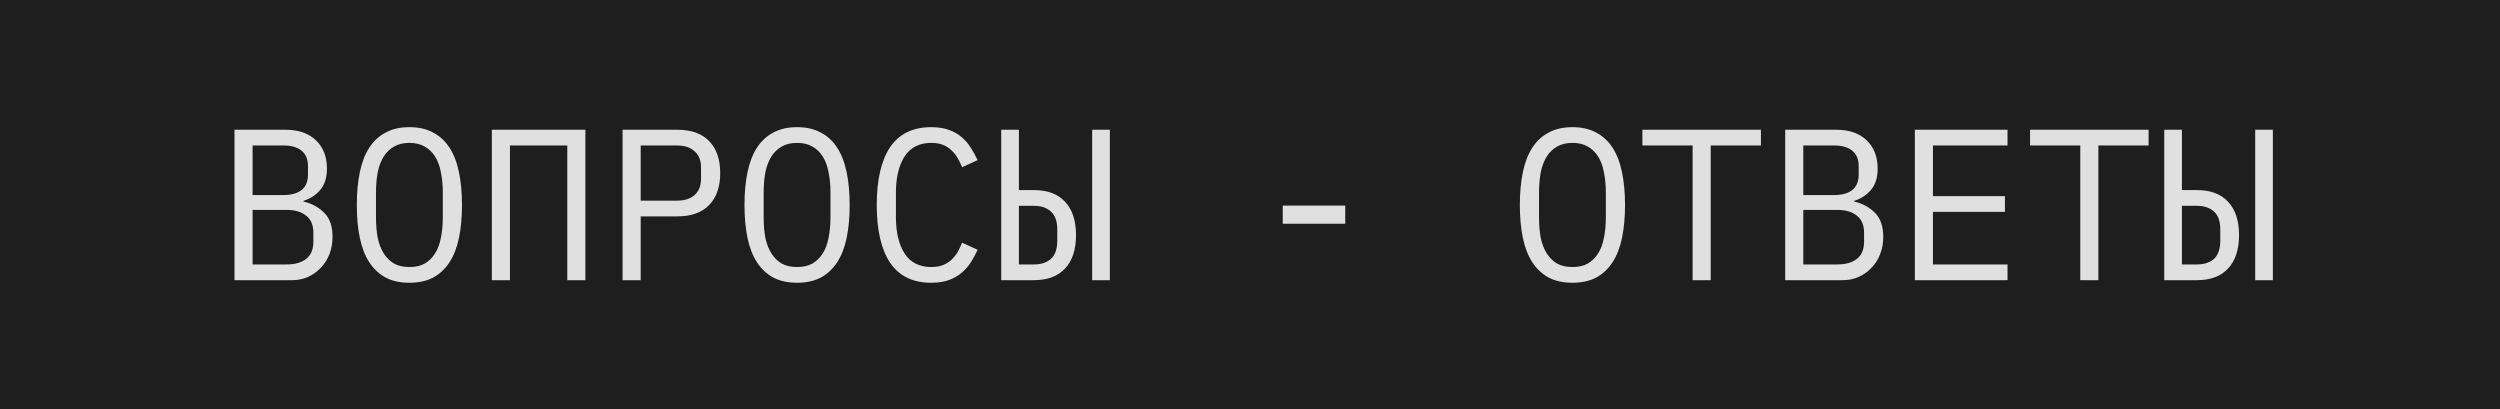
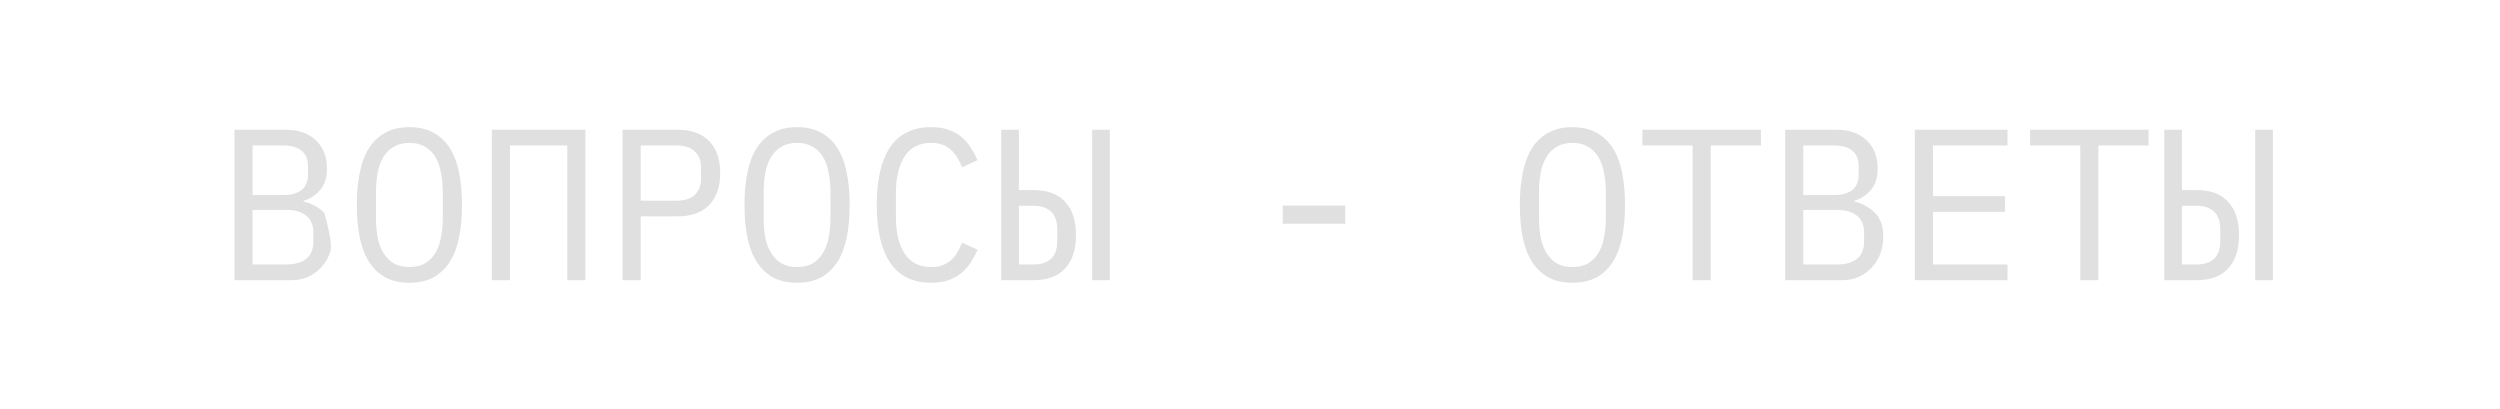
<svg xmlns="http://www.w3.org/2000/svg" width="116" height="19" viewBox="0 0 116 19" fill="none">
-   <rect width="116" height="19" fill="#1E1E1E" />
-   <path d="M10.88 6.02H13.25C13.85 6.02 14.32 6.183 14.66 6.51C15 6.837 15.17 7.273 15.17 7.82C15.17 8.24 15.067 8.57 14.86 8.81C14.66 9.05 14.4 9.22 14.08 9.32V9.35C14.473 9.443 14.797 9.62 15.05 9.88C15.303 10.133 15.43 10.503 15.43 10.99C15.43 11.27 15.383 11.533 15.29 11.78C15.197 12.027 15.063 12.24 14.89 12.42C14.723 12.6 14.523 12.743 14.29 12.85C14.063 12.95 13.817 13 13.55 13H10.88V6.02ZM13.3 12.27C13.687 12.27 13.99 12.183 14.21 12.01C14.43 11.837 14.54 11.57 14.54 11.21V10.8C14.54 10.447 14.43 10.183 14.21 10.01C13.99 9.83 13.687 9.74 13.3 9.74H11.72V12.27H13.3ZM13.16 9.05C13.513 9.05 13.79 8.973 13.99 8.82C14.19 8.66 14.29 8.42 14.29 8.1V7.71C14.29 7.39 14.19 7.15 13.99 6.99C13.79 6.83 13.513 6.75 13.16 6.75H11.72V9.05H13.16ZM18.996 13.12C18.569 13.12 18.203 13.04 17.896 12.88C17.589 12.713 17.336 12.477 17.136 12.17C16.936 11.863 16.789 11.487 16.696 11.04C16.603 10.593 16.556 10.083 16.556 9.51C16.556 8.943 16.603 8.437 16.696 7.99C16.789 7.537 16.936 7.157 17.136 6.85C17.336 6.543 17.589 6.31 17.896 6.15C18.203 5.983 18.569 5.9 18.996 5.9C19.423 5.9 19.789 5.983 20.096 6.15C20.403 6.31 20.656 6.543 20.856 6.85C21.056 7.157 21.203 7.537 21.296 7.99C21.389 8.437 21.436 8.943 21.436 9.51C21.436 10.083 21.389 10.593 21.296 11.04C21.203 11.487 21.056 11.863 20.856 12.17C20.656 12.477 20.403 12.713 20.096 12.88C19.789 13.04 19.423 13.12 18.996 13.12ZM18.996 12.39C19.276 12.39 19.513 12.337 19.706 12.23C19.899 12.117 20.059 11.96 20.186 11.76C20.313 11.56 20.403 11.32 20.456 11.04C20.516 10.753 20.546 10.433 20.546 10.08V8.94C20.546 8.593 20.516 8.277 20.456 7.99C20.403 7.703 20.313 7.46 20.186 7.26C20.059 7.06 19.899 6.907 19.706 6.8C19.513 6.687 19.276 6.63 18.996 6.63C18.716 6.63 18.479 6.687 18.286 6.8C18.093 6.907 17.933 7.06 17.806 7.26C17.679 7.46 17.586 7.703 17.526 7.99C17.473 8.277 17.446 8.593 17.446 8.94V10.08C17.446 10.433 17.473 10.753 17.526 11.04C17.586 11.32 17.679 11.56 17.806 11.76C17.933 11.96 18.093 12.117 18.286 12.23C18.479 12.337 18.716 12.39 18.996 12.39ZM22.822 6.02H27.162V13H26.322V6.75H23.662V13H22.822V6.02ZM28.888 13V6.02H31.428C32.075 6.02 32.568 6.197 32.908 6.55C33.248 6.903 33.418 7.397 33.418 8.03C33.418 8.663 33.248 9.157 32.908 9.51C32.568 9.863 32.075 10.04 31.428 10.04H29.728V13H28.888ZM29.728 9.31H31.408C31.762 9.31 32.035 9.223 32.228 9.05C32.428 8.87 32.528 8.617 32.528 8.29V7.77C32.528 7.443 32.428 7.193 32.228 7.02C32.035 6.84 31.762 6.75 31.408 6.75H29.728V9.31ZM36.984 13.12C36.558 13.12 36.191 13.04 35.884 12.88C35.578 12.713 35.324 12.477 35.124 12.17C34.924 11.863 34.778 11.487 34.684 11.04C34.591 10.593 34.544 10.083 34.544 9.51C34.544 8.943 34.591 8.437 34.684 7.99C34.778 7.537 34.924 7.157 35.124 6.85C35.324 6.543 35.578 6.31 35.884 6.15C36.191 5.983 36.558 5.9 36.984 5.9C37.411 5.9 37.778 5.983 38.084 6.15C38.391 6.31 38.644 6.543 38.844 6.85C39.044 7.157 39.191 7.537 39.284 7.99C39.378 8.437 39.424 8.943 39.424 9.51C39.424 10.083 39.378 10.593 39.284 11.04C39.191 11.487 39.044 11.863 38.844 12.17C38.644 12.477 38.391 12.713 38.084 12.88C37.778 13.04 37.411 13.12 36.984 13.12ZM36.984 12.39C37.264 12.39 37.501 12.337 37.694 12.23C37.888 12.117 38.048 11.96 38.174 11.76C38.301 11.56 38.391 11.32 38.444 11.04C38.504 10.753 38.534 10.433 38.534 10.08V8.94C38.534 8.593 38.504 8.277 38.444 7.99C38.391 7.703 38.301 7.46 38.174 7.26C38.048 7.06 37.888 6.907 37.694 6.8C37.501 6.687 37.264 6.63 36.984 6.63C36.704 6.63 36.468 6.687 36.274 6.8C36.081 6.907 35.921 7.06 35.794 7.26C35.668 7.46 35.574 7.703 35.514 7.99C35.461 8.277 35.434 8.593 35.434 8.94V10.08C35.434 10.433 35.461 10.753 35.514 11.04C35.574 11.32 35.668 11.56 35.794 11.76C35.921 11.96 36.081 12.117 36.274 12.23C36.468 12.337 36.704 12.39 36.984 12.39ZM43.211 13.12C42.357 13.12 41.721 12.81 41.3 12.19C40.887 11.57 40.681 10.677 40.681 9.51C40.681 8.343 40.887 7.45 41.3 6.83C41.721 6.21 42.357 5.9 43.211 5.9C43.531 5.9 43.807 5.943 44.041 6.03C44.274 6.117 44.474 6.233 44.641 6.38C44.807 6.527 44.947 6.693 45.06 6.88C45.174 7.06 45.274 7.243 45.361 7.43L44.641 7.76C44.581 7.607 44.511 7.463 44.431 7.33C44.35 7.19 44.254 7.07 44.141 6.97C44.034 6.863 43.904 6.78 43.751 6.72C43.604 6.66 43.424 6.63 43.211 6.63C42.657 6.63 42.244 6.84 41.971 7.26C41.704 7.68 41.571 8.24 41.571 8.94V10.08C41.571 10.78 41.704 11.34 41.971 11.76C42.244 12.18 42.657 12.39 43.211 12.39C43.424 12.39 43.604 12.36 43.751 12.3C43.904 12.24 44.034 12.16 44.141 12.06C44.254 11.953 44.35 11.833 44.431 11.7C44.511 11.56 44.581 11.413 44.641 11.26L45.361 11.59C45.274 11.783 45.174 11.97 45.06 12.15C44.947 12.33 44.807 12.493 44.641 12.64C44.474 12.787 44.274 12.903 44.041 12.99C43.807 13.077 43.531 13.12 43.211 13.12ZM46.457 6.02H47.277V8.82H47.977C48.603 8.82 49.083 9 49.417 9.36C49.757 9.72 49.927 10.237 49.927 10.91C49.927 11.583 49.757 12.1 49.417 12.46C49.083 12.82 48.603 13 47.977 13H46.457V6.02ZM47.977 12.27C48.31 12.27 48.573 12.183 48.767 12.01C48.96 11.83 49.057 11.55 49.057 11.17V10.65C49.057 10.27 48.96 9.993 48.767 9.82C48.573 9.64 48.31 9.55 47.977 9.55H47.277V12.27H47.977ZM50.677 6.02H51.497V13H50.677V6.02ZM59.519 10.38V9.54H62.419V10.38H59.519ZM72.961 13.12C72.534 13.12 72.168 13.04 71.861 12.88C71.554 12.713 71.301 12.477 71.101 12.17C70.901 11.863 70.754 11.487 70.661 11.04C70.568 10.593 70.521 10.083 70.521 9.51C70.521 8.943 70.568 8.437 70.661 7.99C70.754 7.537 70.901 7.157 71.101 6.85C71.301 6.543 71.554 6.31 71.861 6.15C72.168 5.983 72.534 5.9 72.961 5.9C73.388 5.9 73.754 5.983 74.061 6.15C74.368 6.31 74.621 6.543 74.821 6.85C75.021 7.157 75.168 7.537 75.261 7.99C75.354 8.437 75.401 8.943 75.401 9.51C75.401 10.083 75.354 10.593 75.261 11.04C75.168 11.487 75.021 11.863 74.821 12.17C74.621 12.477 74.368 12.713 74.061 12.88C73.754 13.04 73.388 13.12 72.961 13.12ZM72.961 12.39C73.241 12.39 73.478 12.337 73.671 12.23C73.864 12.117 74.024 11.96 74.151 11.76C74.278 11.56 74.368 11.32 74.421 11.04C74.481 10.753 74.511 10.433 74.511 10.08V8.94C74.511 8.593 74.481 8.277 74.421 7.99C74.368 7.703 74.278 7.46 74.151 7.26C74.024 7.06 73.864 6.907 73.671 6.8C73.478 6.687 73.241 6.63 72.961 6.63C72.681 6.63 72.444 6.687 72.251 6.8C72.058 6.907 71.898 7.06 71.771 7.26C71.644 7.46 71.551 7.703 71.491 7.99C71.438 8.277 71.411 8.593 71.411 8.94V10.08C71.411 10.433 71.438 10.753 71.491 11.04C71.551 11.32 71.644 11.56 71.771 11.76C71.898 11.96 72.058 12.117 72.251 12.23C72.444 12.337 72.681 12.39 72.961 12.39ZM79.377 6.75V13H78.537V6.75H76.207V6.02H81.707V6.75H79.377ZM82.833 6.02H85.203C85.803 6.02 86.273 6.183 86.613 6.51C86.953 6.837 87.123 7.273 87.123 7.82C87.123 8.24 87.02 8.57 86.813 8.81C86.613 9.05 86.353 9.22 86.033 9.32V9.35C86.427 9.443 86.75 9.62 87.003 9.88C87.257 10.133 87.383 10.503 87.383 10.99C87.383 11.27 87.337 11.533 87.243 11.78C87.15 12.027 87.016 12.24 86.843 12.42C86.677 12.6 86.477 12.743 86.243 12.85C86.016 12.95 85.77 13 85.503 13H82.833V6.02ZM85.253 12.27C85.64 12.27 85.943 12.183 86.163 12.01C86.383 11.837 86.493 11.57 86.493 11.21V10.8C86.493 10.447 86.383 10.183 86.163 10.01C85.943 9.83 85.64 9.74 85.253 9.74H83.673V12.27H85.253ZM85.113 9.05C85.466 9.05 85.743 8.973 85.943 8.82C86.143 8.66 86.243 8.42 86.243 8.1V7.71C86.243 7.39 86.143 7.15 85.943 6.99C85.743 6.83 85.466 6.75 85.113 6.75H83.673V9.05H85.113ZM88.849 13V6.02H93.149V6.75H89.689V9.1H93.029V9.83H89.689V12.27H93.149V13H88.849ZM97.365 6.75V13H96.525V6.75H94.195V6.02H99.695V6.75H97.365ZM100.421 6.02H101.241V8.82H101.941C102.568 8.82 103.048 9 103.381 9.36C103.721 9.72 103.891 10.237 103.891 10.91C103.891 11.583 103.721 12.1 103.381 12.46C103.048 12.82 102.568 13 101.941 13H100.421V6.02ZM101.941 12.27C102.275 12.27 102.538 12.183 102.731 12.01C102.925 11.83 103.021 11.55 103.021 11.17V10.65C103.021 10.27 102.925 9.993 102.731 9.82C102.538 9.64 102.275 9.55 101.941 9.55H101.241V12.27H101.941ZM104.641 6.02H105.461V13H104.641V6.02Z" fill="#E0E0E0" />
+   <path d="M10.88 6.02H13.25C13.85 6.02 14.32 6.183 14.66 6.51C15 6.837 15.17 7.273 15.17 7.82C15.17 8.24 15.067 8.57 14.86 8.81C14.66 9.05 14.4 9.22 14.08 9.32V9.35C14.473 9.443 14.797 9.62 15.05 9.88C15.43 11.27 15.383 11.533 15.29 11.78C15.197 12.027 15.063 12.24 14.89 12.42C14.723 12.6 14.523 12.743 14.29 12.85C14.063 12.95 13.817 13 13.55 13H10.88V6.02ZM13.3 12.27C13.687 12.27 13.99 12.183 14.21 12.01C14.43 11.837 14.54 11.57 14.54 11.21V10.8C14.54 10.447 14.43 10.183 14.21 10.01C13.99 9.83 13.687 9.74 13.3 9.74H11.72V12.27H13.3ZM13.16 9.05C13.513 9.05 13.79 8.973 13.99 8.82C14.19 8.66 14.29 8.42 14.29 8.1V7.71C14.29 7.39 14.19 7.15 13.99 6.99C13.79 6.83 13.513 6.75 13.16 6.75H11.72V9.05H13.16ZM18.996 13.12C18.569 13.12 18.203 13.04 17.896 12.88C17.589 12.713 17.336 12.477 17.136 12.17C16.936 11.863 16.789 11.487 16.696 11.04C16.603 10.593 16.556 10.083 16.556 9.51C16.556 8.943 16.603 8.437 16.696 7.99C16.789 7.537 16.936 7.157 17.136 6.85C17.336 6.543 17.589 6.31 17.896 6.15C18.203 5.983 18.569 5.9 18.996 5.9C19.423 5.9 19.789 5.983 20.096 6.15C20.403 6.31 20.656 6.543 20.856 6.85C21.056 7.157 21.203 7.537 21.296 7.99C21.389 8.437 21.436 8.943 21.436 9.51C21.436 10.083 21.389 10.593 21.296 11.04C21.203 11.487 21.056 11.863 20.856 12.17C20.656 12.477 20.403 12.713 20.096 12.88C19.789 13.04 19.423 13.12 18.996 13.12ZM18.996 12.39C19.276 12.39 19.513 12.337 19.706 12.23C19.899 12.117 20.059 11.96 20.186 11.76C20.313 11.56 20.403 11.32 20.456 11.04C20.516 10.753 20.546 10.433 20.546 10.08V8.94C20.546 8.593 20.516 8.277 20.456 7.99C20.403 7.703 20.313 7.46 20.186 7.26C20.059 7.06 19.899 6.907 19.706 6.8C19.513 6.687 19.276 6.63 18.996 6.63C18.716 6.63 18.479 6.687 18.286 6.8C18.093 6.907 17.933 7.06 17.806 7.26C17.679 7.46 17.586 7.703 17.526 7.99C17.473 8.277 17.446 8.593 17.446 8.94V10.08C17.446 10.433 17.473 10.753 17.526 11.04C17.586 11.32 17.679 11.56 17.806 11.76C17.933 11.96 18.093 12.117 18.286 12.23C18.479 12.337 18.716 12.39 18.996 12.39ZM22.822 6.02H27.162V13H26.322V6.75H23.662V13H22.822V6.02ZM28.888 13V6.02H31.428C32.075 6.02 32.568 6.197 32.908 6.55C33.248 6.903 33.418 7.397 33.418 8.03C33.418 8.663 33.248 9.157 32.908 9.51C32.568 9.863 32.075 10.04 31.428 10.04H29.728V13H28.888ZM29.728 9.31H31.408C31.762 9.31 32.035 9.223 32.228 9.05C32.428 8.87 32.528 8.617 32.528 8.29V7.77C32.528 7.443 32.428 7.193 32.228 7.02C32.035 6.84 31.762 6.75 31.408 6.75H29.728V9.31ZM36.984 13.12C36.558 13.12 36.191 13.04 35.884 12.88C35.578 12.713 35.324 12.477 35.124 12.17C34.924 11.863 34.778 11.487 34.684 11.04C34.591 10.593 34.544 10.083 34.544 9.51C34.544 8.943 34.591 8.437 34.684 7.99C34.778 7.537 34.924 7.157 35.124 6.85C35.324 6.543 35.578 6.31 35.884 6.15C36.191 5.983 36.558 5.9 36.984 5.9C37.411 5.9 37.778 5.983 38.084 6.15C38.391 6.31 38.644 6.543 38.844 6.85C39.044 7.157 39.191 7.537 39.284 7.99C39.378 8.437 39.424 8.943 39.424 9.51C39.424 10.083 39.378 10.593 39.284 11.04C39.191 11.487 39.044 11.863 38.844 12.17C38.644 12.477 38.391 12.713 38.084 12.88C37.778 13.04 37.411 13.12 36.984 13.12ZM36.984 12.39C37.264 12.39 37.501 12.337 37.694 12.23C37.888 12.117 38.048 11.96 38.174 11.76C38.301 11.56 38.391 11.32 38.444 11.04C38.504 10.753 38.534 10.433 38.534 10.08V8.94C38.534 8.593 38.504 8.277 38.444 7.99C38.391 7.703 38.301 7.46 38.174 7.26C38.048 7.06 37.888 6.907 37.694 6.8C37.501 6.687 37.264 6.63 36.984 6.63C36.704 6.63 36.468 6.687 36.274 6.8C36.081 6.907 35.921 7.06 35.794 7.26C35.668 7.46 35.574 7.703 35.514 7.99C35.461 8.277 35.434 8.593 35.434 8.94V10.08C35.434 10.433 35.461 10.753 35.514 11.04C35.574 11.32 35.668 11.56 35.794 11.76C35.921 11.96 36.081 12.117 36.274 12.23C36.468 12.337 36.704 12.39 36.984 12.39ZM43.211 13.12C42.357 13.12 41.721 12.81 41.3 12.19C40.887 11.57 40.681 10.677 40.681 9.51C40.681 8.343 40.887 7.45 41.3 6.83C41.721 6.21 42.357 5.9 43.211 5.9C43.531 5.9 43.807 5.943 44.041 6.03C44.274 6.117 44.474 6.233 44.641 6.38C44.807 6.527 44.947 6.693 45.06 6.88C45.174 7.06 45.274 7.243 45.361 7.43L44.641 7.76C44.581 7.607 44.511 7.463 44.431 7.33C44.35 7.19 44.254 7.07 44.141 6.97C44.034 6.863 43.904 6.78 43.751 6.72C43.604 6.66 43.424 6.63 43.211 6.63C42.657 6.63 42.244 6.84 41.971 7.26C41.704 7.68 41.571 8.24 41.571 8.94V10.08C41.571 10.78 41.704 11.34 41.971 11.76C42.244 12.18 42.657 12.39 43.211 12.39C43.424 12.39 43.604 12.36 43.751 12.3C43.904 12.24 44.034 12.16 44.141 12.06C44.254 11.953 44.35 11.833 44.431 11.7C44.511 11.56 44.581 11.413 44.641 11.26L45.361 11.59C45.274 11.783 45.174 11.97 45.06 12.15C44.947 12.33 44.807 12.493 44.641 12.64C44.474 12.787 44.274 12.903 44.041 12.99C43.807 13.077 43.531 13.12 43.211 13.12ZM46.457 6.02H47.277V8.82H47.977C48.603 8.82 49.083 9 49.417 9.36C49.757 9.72 49.927 10.237 49.927 10.91C49.927 11.583 49.757 12.1 49.417 12.46C49.083 12.82 48.603 13 47.977 13H46.457V6.02ZM47.977 12.27C48.31 12.27 48.573 12.183 48.767 12.01C48.96 11.83 49.057 11.55 49.057 11.17V10.65C49.057 10.27 48.96 9.993 48.767 9.82C48.573 9.64 48.31 9.55 47.977 9.55H47.277V12.27H47.977ZM50.677 6.02H51.497V13H50.677V6.02ZM59.519 10.38V9.54H62.419V10.38H59.519ZM72.961 13.12C72.534 13.12 72.168 13.04 71.861 12.88C71.554 12.713 71.301 12.477 71.101 12.17C70.901 11.863 70.754 11.487 70.661 11.04C70.568 10.593 70.521 10.083 70.521 9.51C70.521 8.943 70.568 8.437 70.661 7.99C70.754 7.537 70.901 7.157 71.101 6.85C71.301 6.543 71.554 6.31 71.861 6.15C72.168 5.983 72.534 5.9 72.961 5.9C73.388 5.9 73.754 5.983 74.061 6.15C74.368 6.31 74.621 6.543 74.821 6.85C75.021 7.157 75.168 7.537 75.261 7.99C75.354 8.437 75.401 8.943 75.401 9.51C75.401 10.083 75.354 10.593 75.261 11.04C75.168 11.487 75.021 11.863 74.821 12.17C74.621 12.477 74.368 12.713 74.061 12.88C73.754 13.04 73.388 13.12 72.961 13.12ZM72.961 12.39C73.241 12.39 73.478 12.337 73.671 12.23C73.864 12.117 74.024 11.96 74.151 11.76C74.278 11.56 74.368 11.32 74.421 11.04C74.481 10.753 74.511 10.433 74.511 10.08V8.94C74.511 8.593 74.481 8.277 74.421 7.99C74.368 7.703 74.278 7.46 74.151 7.26C74.024 7.06 73.864 6.907 73.671 6.8C73.478 6.687 73.241 6.63 72.961 6.63C72.681 6.63 72.444 6.687 72.251 6.8C72.058 6.907 71.898 7.06 71.771 7.26C71.644 7.46 71.551 7.703 71.491 7.99C71.438 8.277 71.411 8.593 71.411 8.94V10.08C71.411 10.433 71.438 10.753 71.491 11.04C71.551 11.32 71.644 11.56 71.771 11.76C71.898 11.96 72.058 12.117 72.251 12.23C72.444 12.337 72.681 12.39 72.961 12.39ZM79.377 6.75V13H78.537V6.75H76.207V6.02H81.707V6.75H79.377ZM82.833 6.02H85.203C85.803 6.02 86.273 6.183 86.613 6.51C86.953 6.837 87.123 7.273 87.123 7.82C87.123 8.24 87.02 8.57 86.813 8.81C86.613 9.05 86.353 9.22 86.033 9.32V9.35C86.427 9.443 86.75 9.62 87.003 9.88C87.257 10.133 87.383 10.503 87.383 10.99C87.383 11.27 87.337 11.533 87.243 11.78C87.15 12.027 87.016 12.24 86.843 12.42C86.677 12.6 86.477 12.743 86.243 12.85C86.016 12.95 85.77 13 85.503 13H82.833V6.02ZM85.253 12.27C85.64 12.27 85.943 12.183 86.163 12.01C86.383 11.837 86.493 11.57 86.493 11.21V10.8C86.493 10.447 86.383 10.183 86.163 10.01C85.943 9.83 85.64 9.74 85.253 9.74H83.673V12.27H85.253ZM85.113 9.05C85.466 9.05 85.743 8.973 85.943 8.82C86.143 8.66 86.243 8.42 86.243 8.1V7.71C86.243 7.39 86.143 7.15 85.943 6.99C85.743 6.83 85.466 6.75 85.113 6.75H83.673V9.05H85.113ZM88.849 13V6.02H93.149V6.75H89.689V9.1H93.029V9.83H89.689V12.27H93.149V13H88.849ZM97.365 6.75V13H96.525V6.75H94.195V6.02H99.695V6.75H97.365ZM100.421 6.02H101.241V8.82H101.941C102.568 8.82 103.048 9 103.381 9.36C103.721 9.72 103.891 10.237 103.891 10.91C103.891 11.583 103.721 12.1 103.381 12.46C103.048 12.82 102.568 13 101.941 13H100.421V6.02ZM101.941 12.27C102.275 12.27 102.538 12.183 102.731 12.01C102.925 11.83 103.021 11.55 103.021 11.17V10.65C103.021 10.27 102.925 9.993 102.731 9.82C102.538 9.64 102.275 9.55 101.941 9.55H101.241V12.27H101.941ZM104.641 6.02H105.461V13H104.641V6.02Z" fill="#E0E0E0" />
</svg>